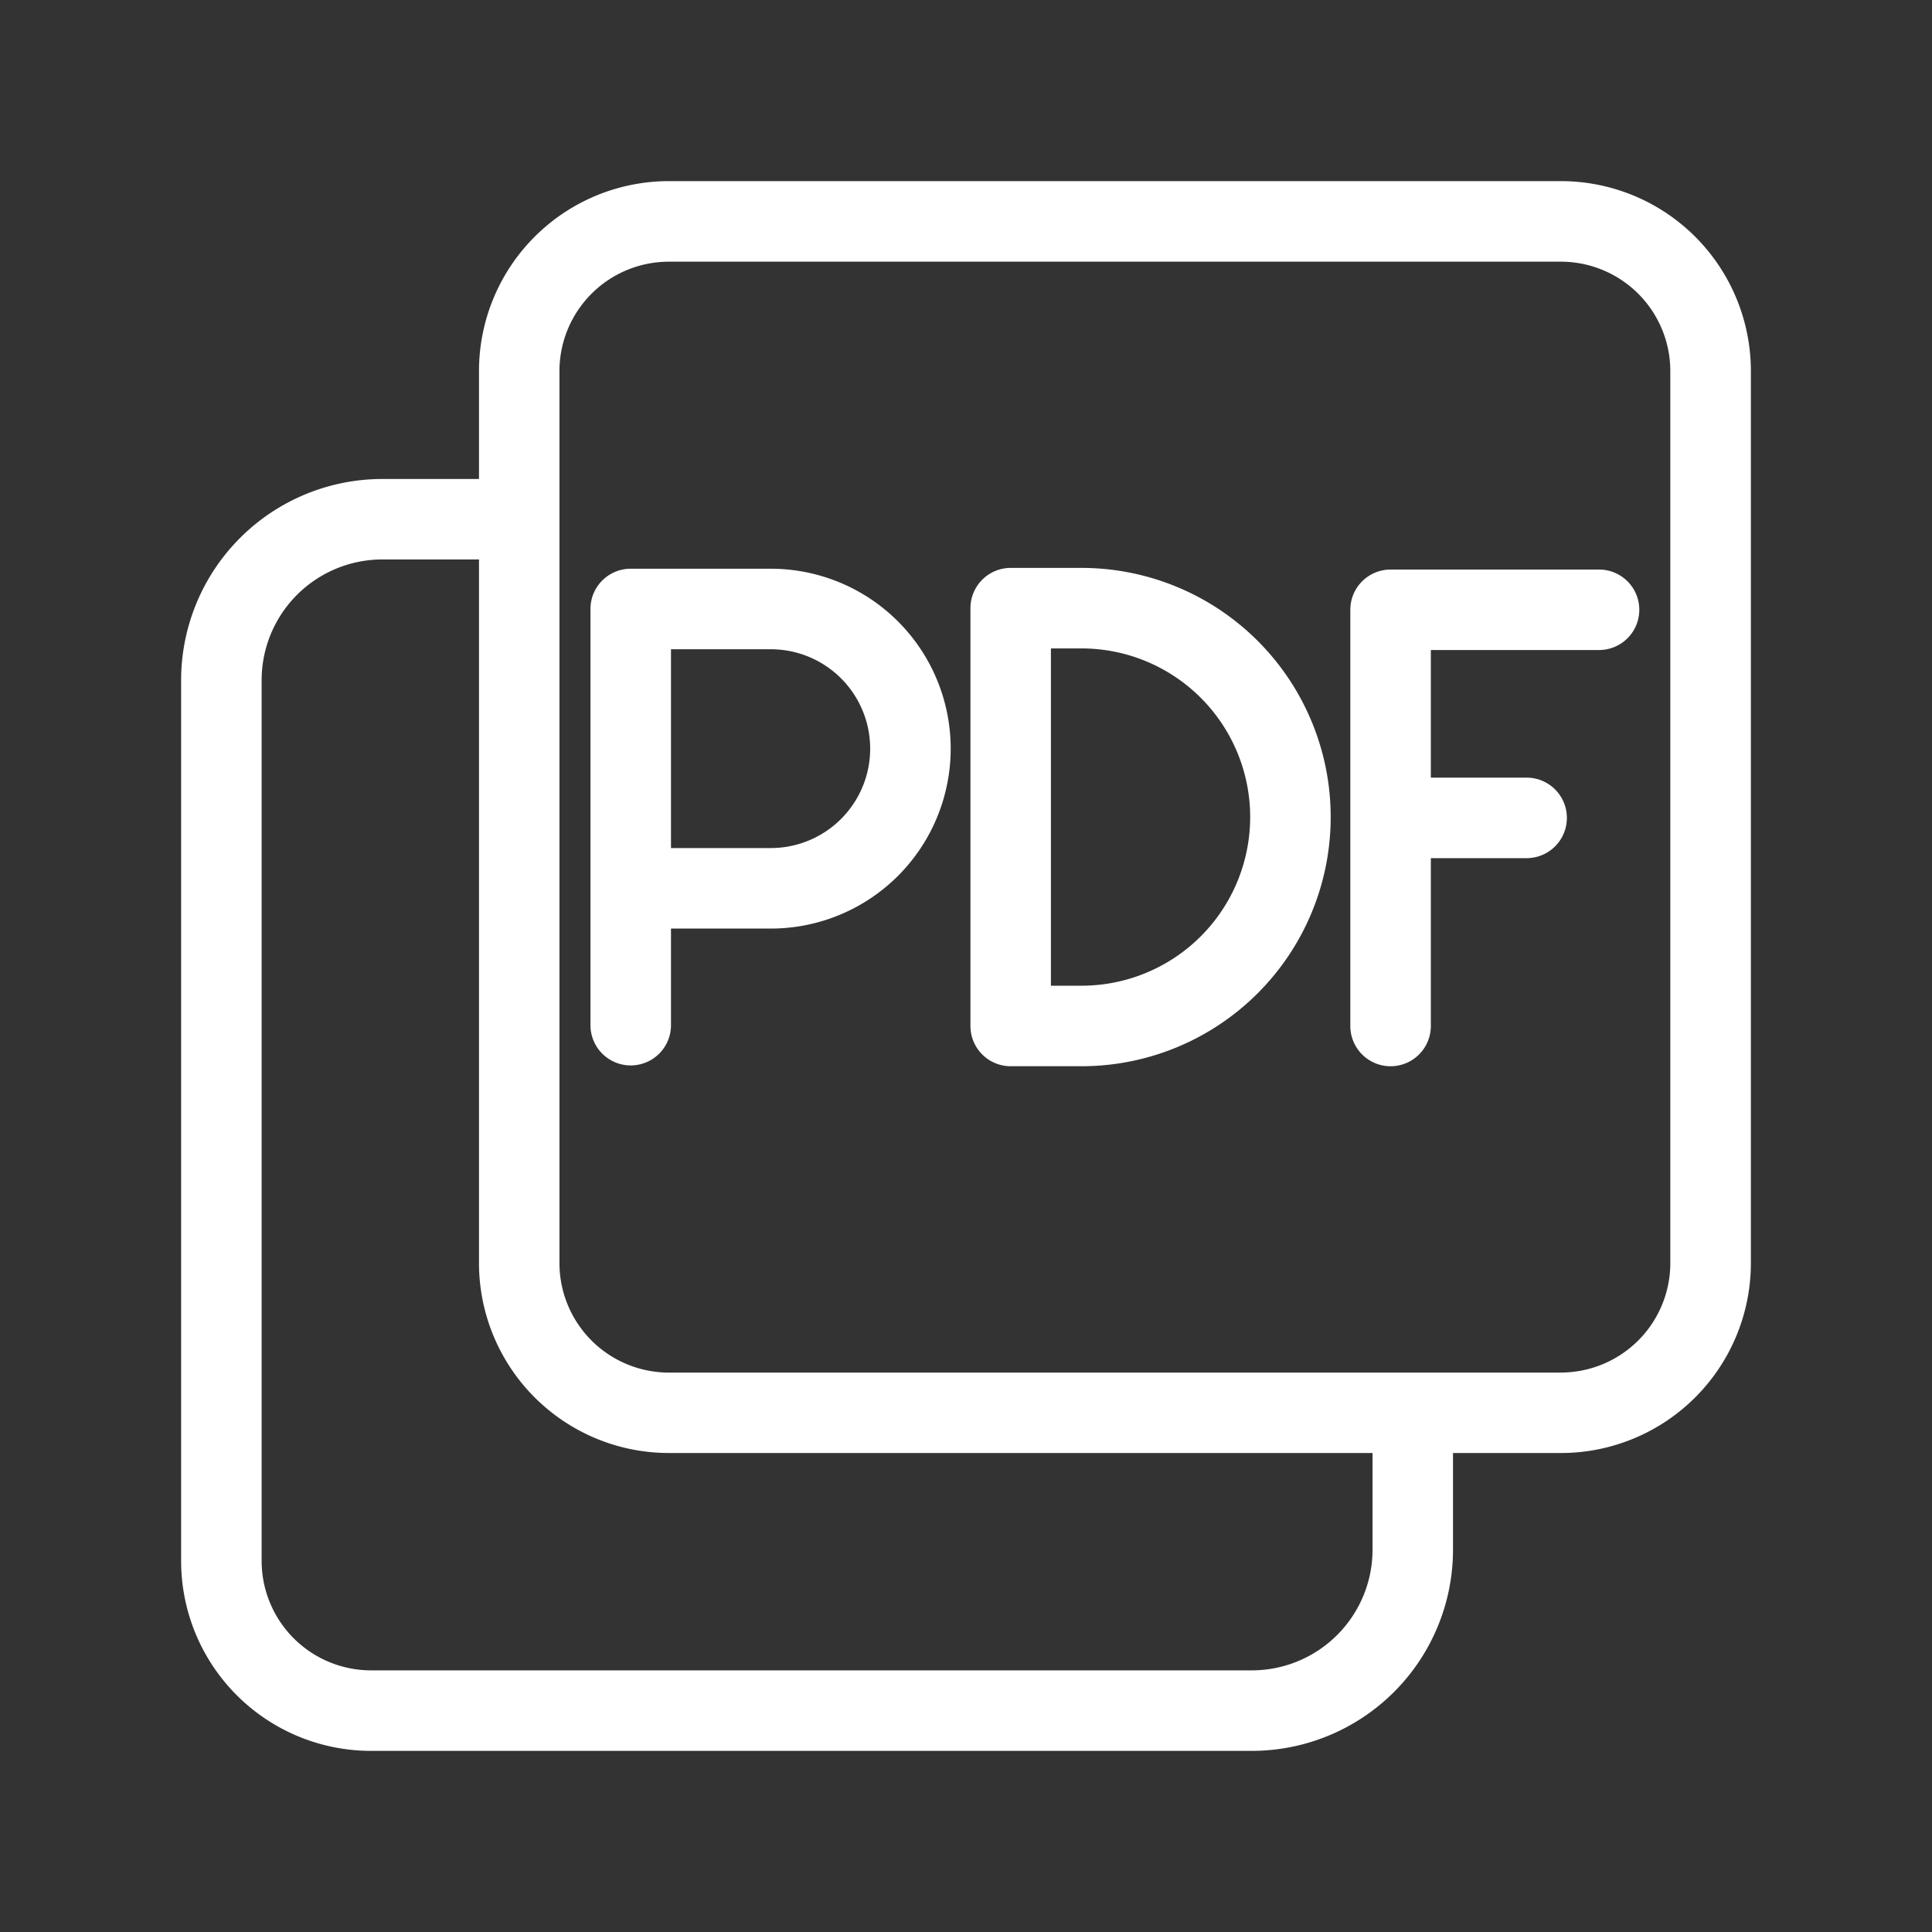
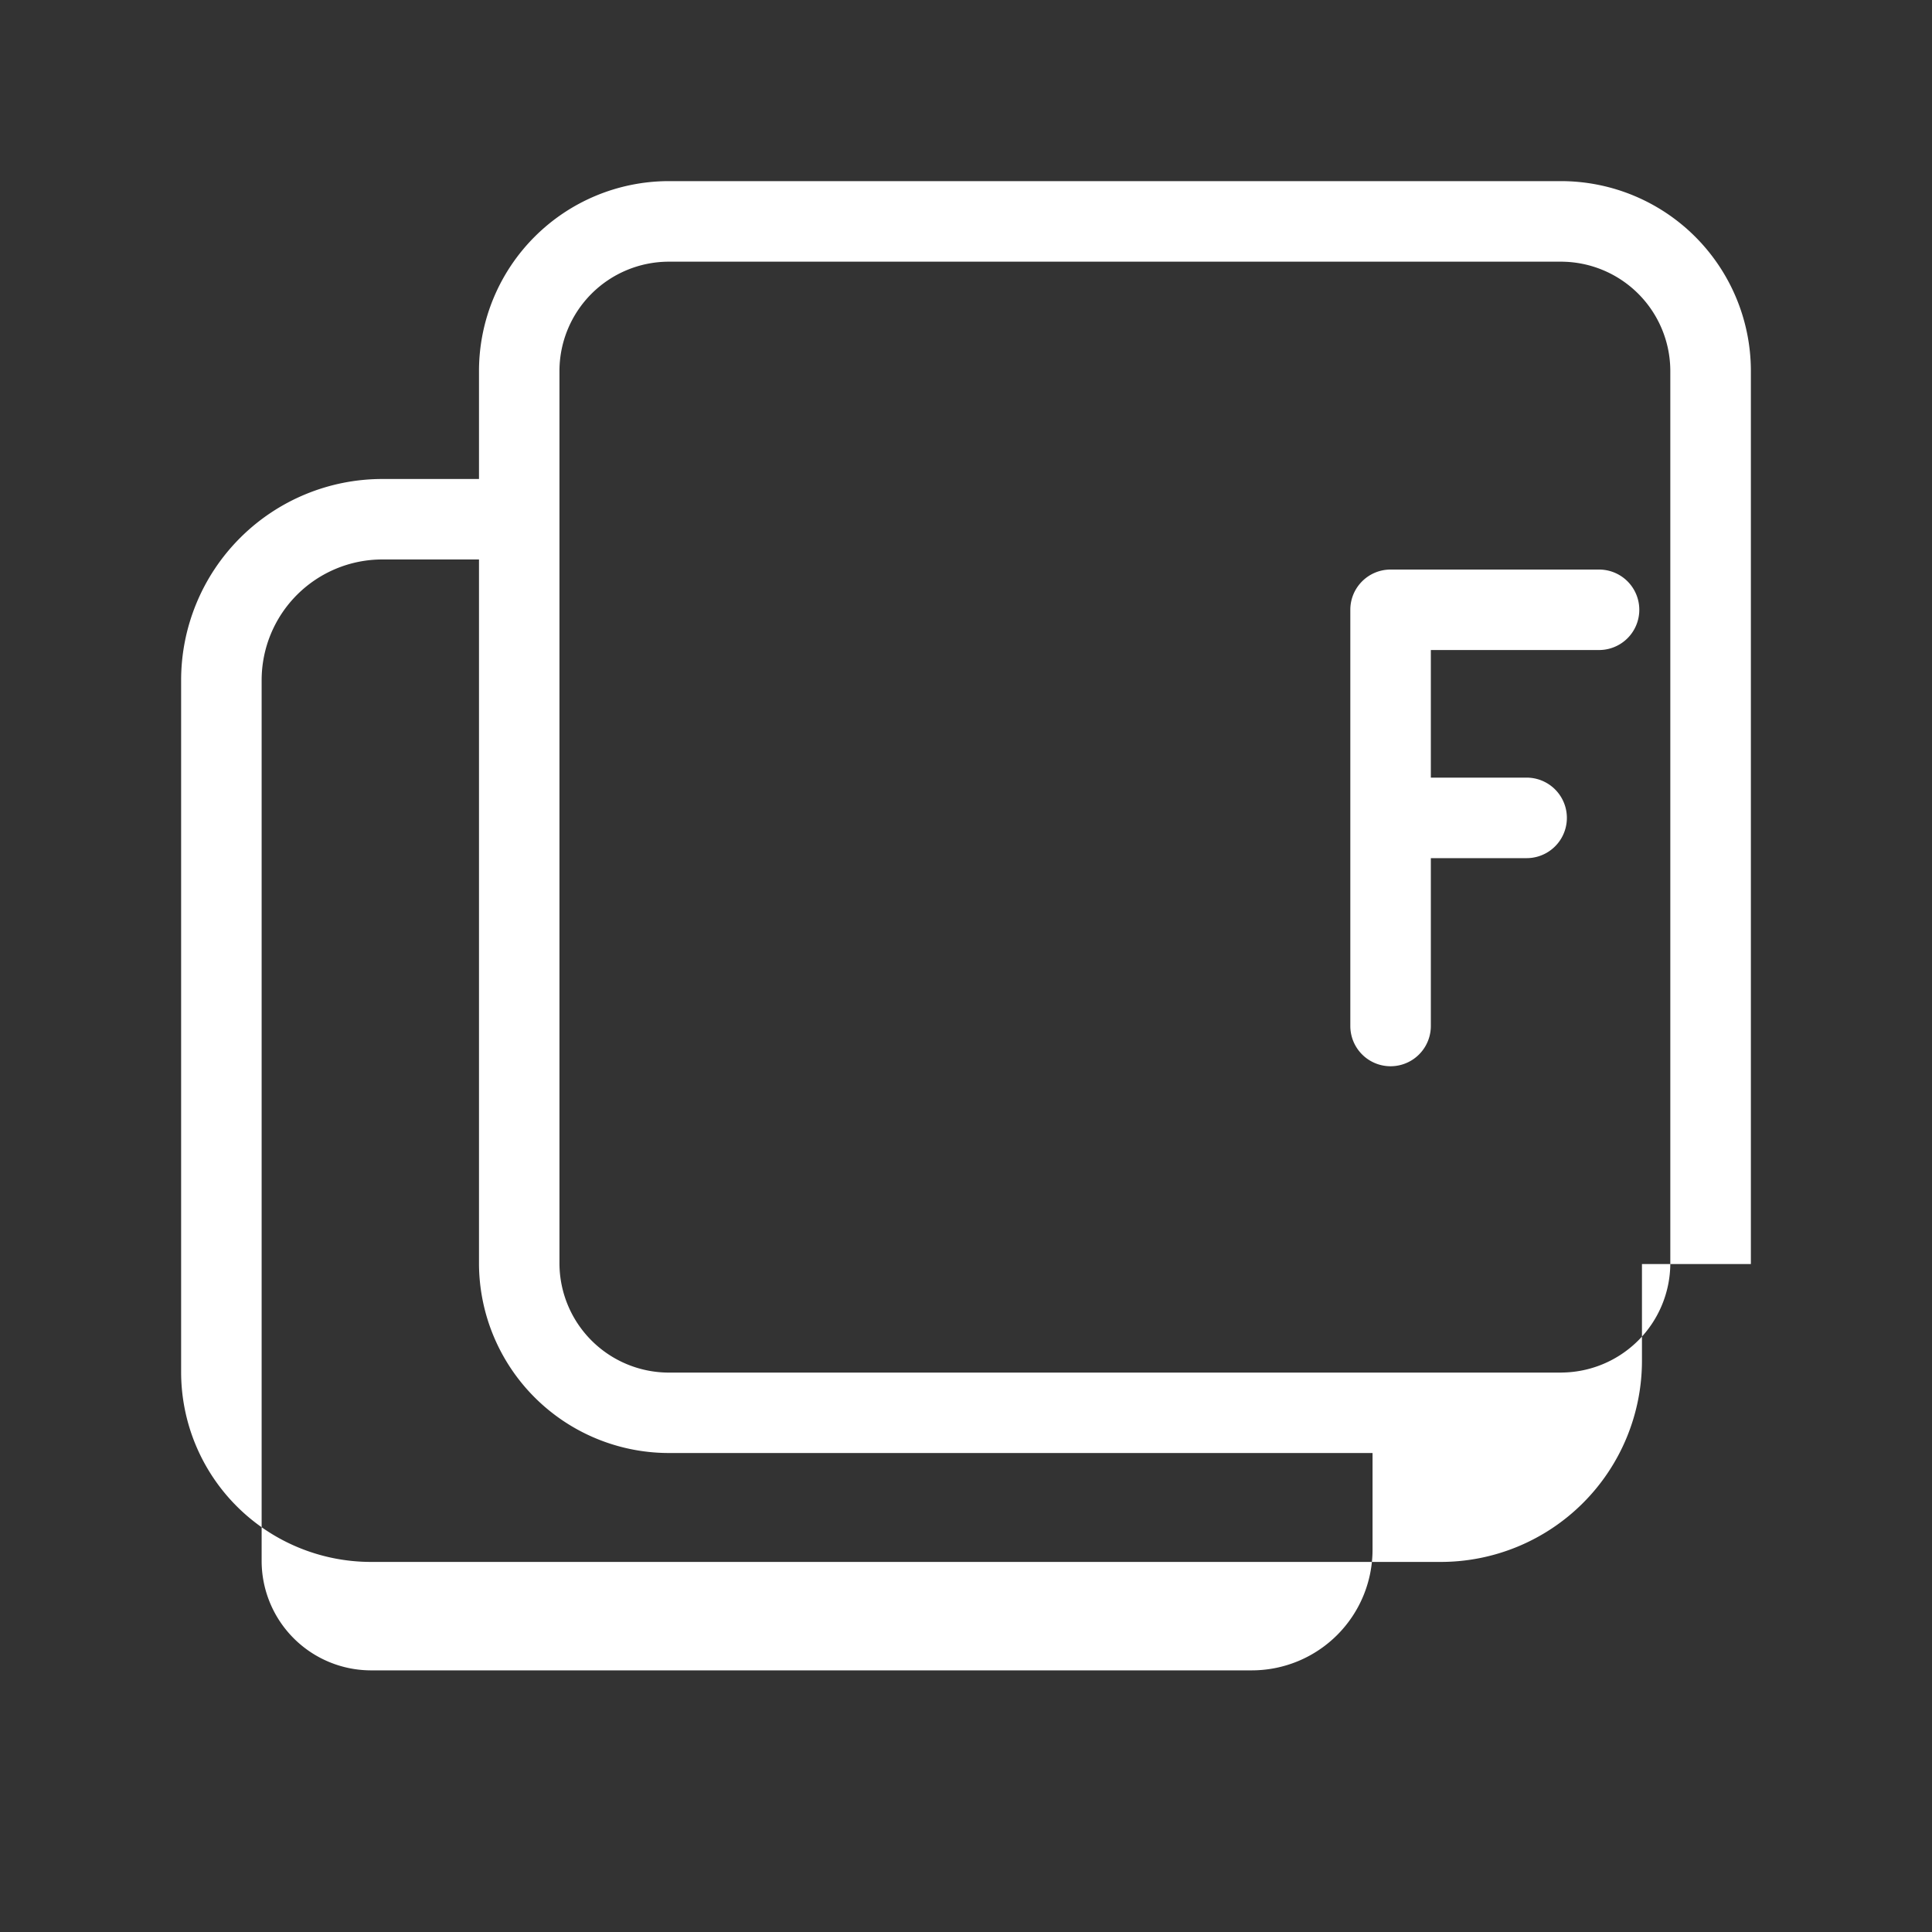
<svg xmlns="http://www.w3.org/2000/svg" width="40" height="40" fill="none">
  <rect width="100%" height="100%" fill="#333333" stroke="none" />
-   <path fill-rule="evenodd" clip-rule="evenodd" d="M13.829 3.75h18.509a3.933 3.933 0 0 1 3.912 3.912v18.509a3.933 3.933 0 0 1-3.912 3.912h-2.255v2a4.167 4.167 0 0 1-4.166 4.167H7.662a3.933 3.933 0 0 1-3.912-3.912V14.083a4.167 4.167 0 0 1 4.167-4.166h2V7.662a3.933 3.933 0 0 1 3.912-3.912Zm-3.912 7.833h-2a2.5 2.5 0 0 0-2.5 2.5v18.248a2.267 2.267 0 0 0 2.252 2.252h18.248a2.5 2.5 0 0 0 2.5-2.5v-2H13.829a3.933 3.933 0 0 1-3.912-3.912V11.583ZM32.33 28.417a2.267 2.267 0 0 0 2.252-2.253V7.67a2.266 2.266 0 0 0-2.252-2.252H13.836a2.266 2.266 0 0 0-2.253 2.252v18.495a2.267 2.267 0 0 0 2.253 2.253H32.33Zm-4.373-15.792c0-.46.373-.833.834-.833h4.316a.833.833 0 1 1 0 1.666h-3.483V16.1h1.983a.833.833 0 1 1 0 1.667h-1.983v3.475a.833.833 0 0 1-1.667 0v-8.617Z" fill="#fff" />
-   <path fill-rule="evenodd" clip-rule="evenodd" d="M20.092 12.592c0-.46.373-.834.833-.834h1.467a5.158 5.158 0 0 1 0 10.317h-1.467a.833.833 0 0 1-.833-.833v-8.65Zm1.666.833v6.983h.634a3.491 3.491 0 1 0 0-6.983h-.634Zm-9.533-.817c0-.46.373-.833.833-.833h2.9a3.725 3.725 0 0 1 0 7.45h-2.066v2a.833.833 0 0 1-1.667 0v-8.617Zm1.667 4.95h2.066a2.058 2.058 0 1 0 0-4.116h-2.066v4.116Z" fill="#fff" />
+   <path fill-rule="evenodd" clip-rule="evenodd" d="M13.829 3.75h18.509a3.933 3.933 0 0 1 3.912 3.912v18.509h-2.255v2a4.167 4.167 0 0 1-4.166 4.167H7.662a3.933 3.933 0 0 1-3.912-3.912V14.083a4.167 4.167 0 0 1 4.167-4.166h2V7.662a3.933 3.933 0 0 1 3.912-3.912Zm-3.912 7.833h-2a2.5 2.5 0 0 0-2.5 2.5v18.248a2.267 2.267 0 0 0 2.252 2.252h18.248a2.5 2.5 0 0 0 2.5-2.5v-2H13.829a3.933 3.933 0 0 1-3.912-3.912V11.583ZM32.33 28.417a2.267 2.267 0 0 0 2.252-2.253V7.67a2.266 2.266 0 0 0-2.252-2.252H13.836a2.266 2.266 0 0 0-2.253 2.252v18.495a2.267 2.267 0 0 0 2.253 2.253H32.33Zm-4.373-15.792c0-.46.373-.833.834-.833h4.316a.833.833 0 1 1 0 1.666h-3.483V16.1h1.983a.833.833 0 1 1 0 1.667h-1.983v3.475a.833.833 0 0 1-1.667 0v-8.617Z" fill="#fff" />
</svg>